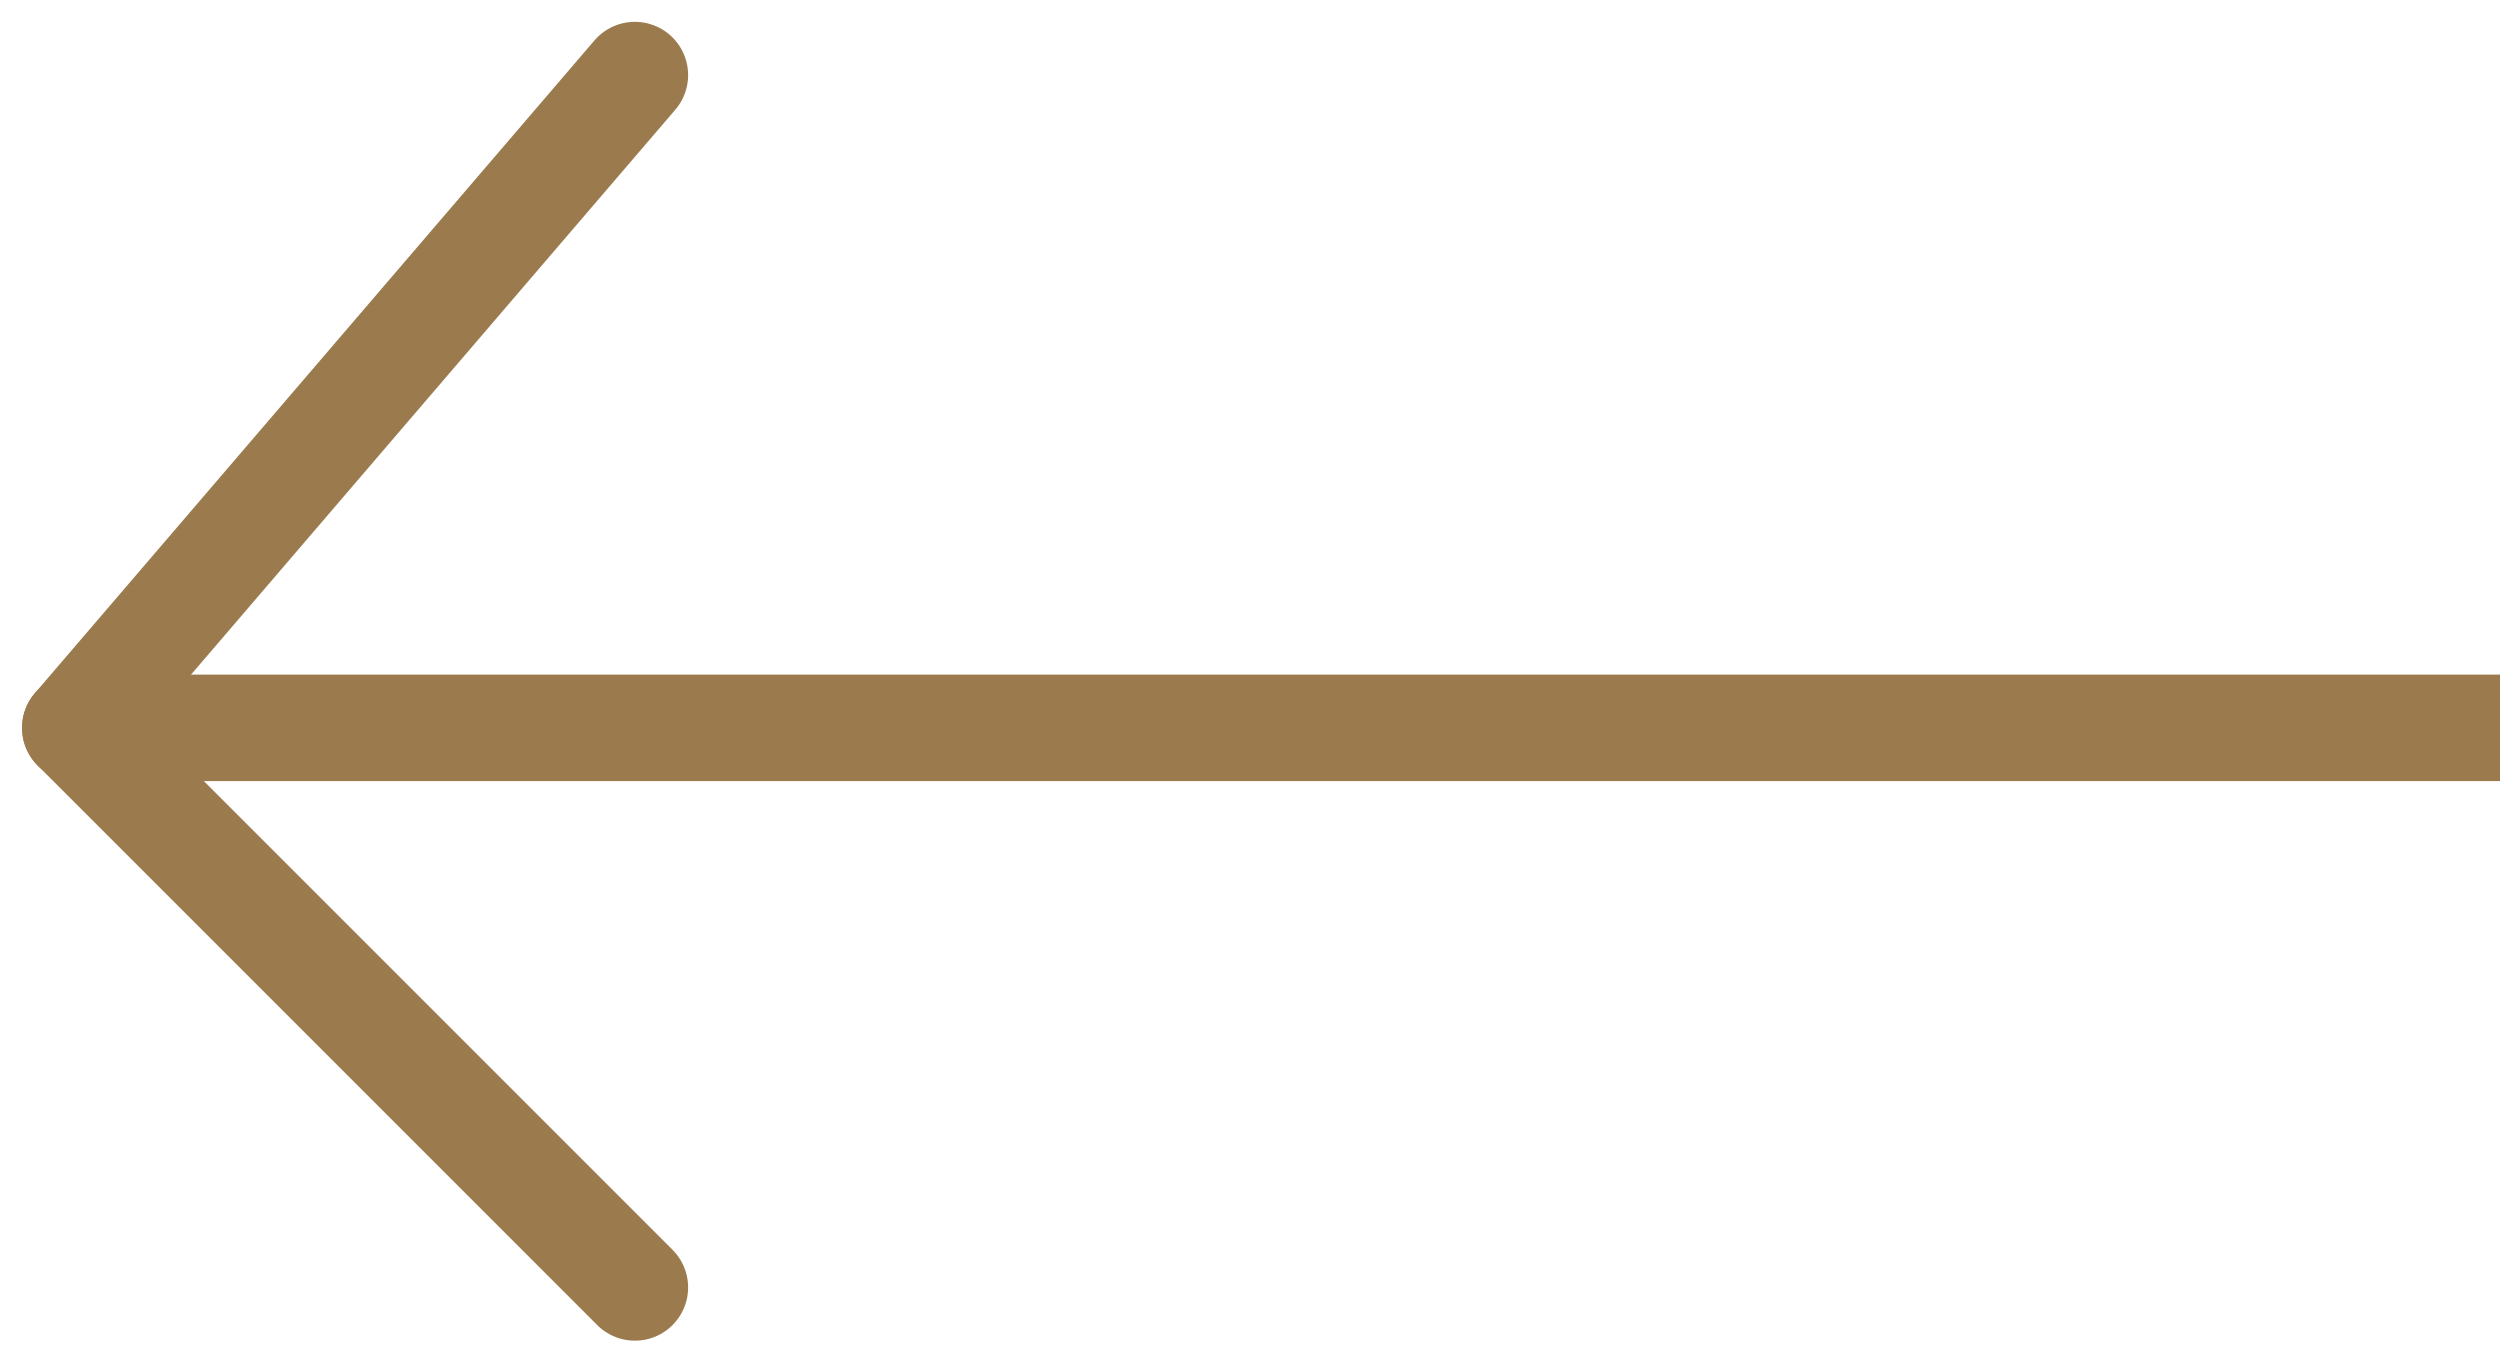
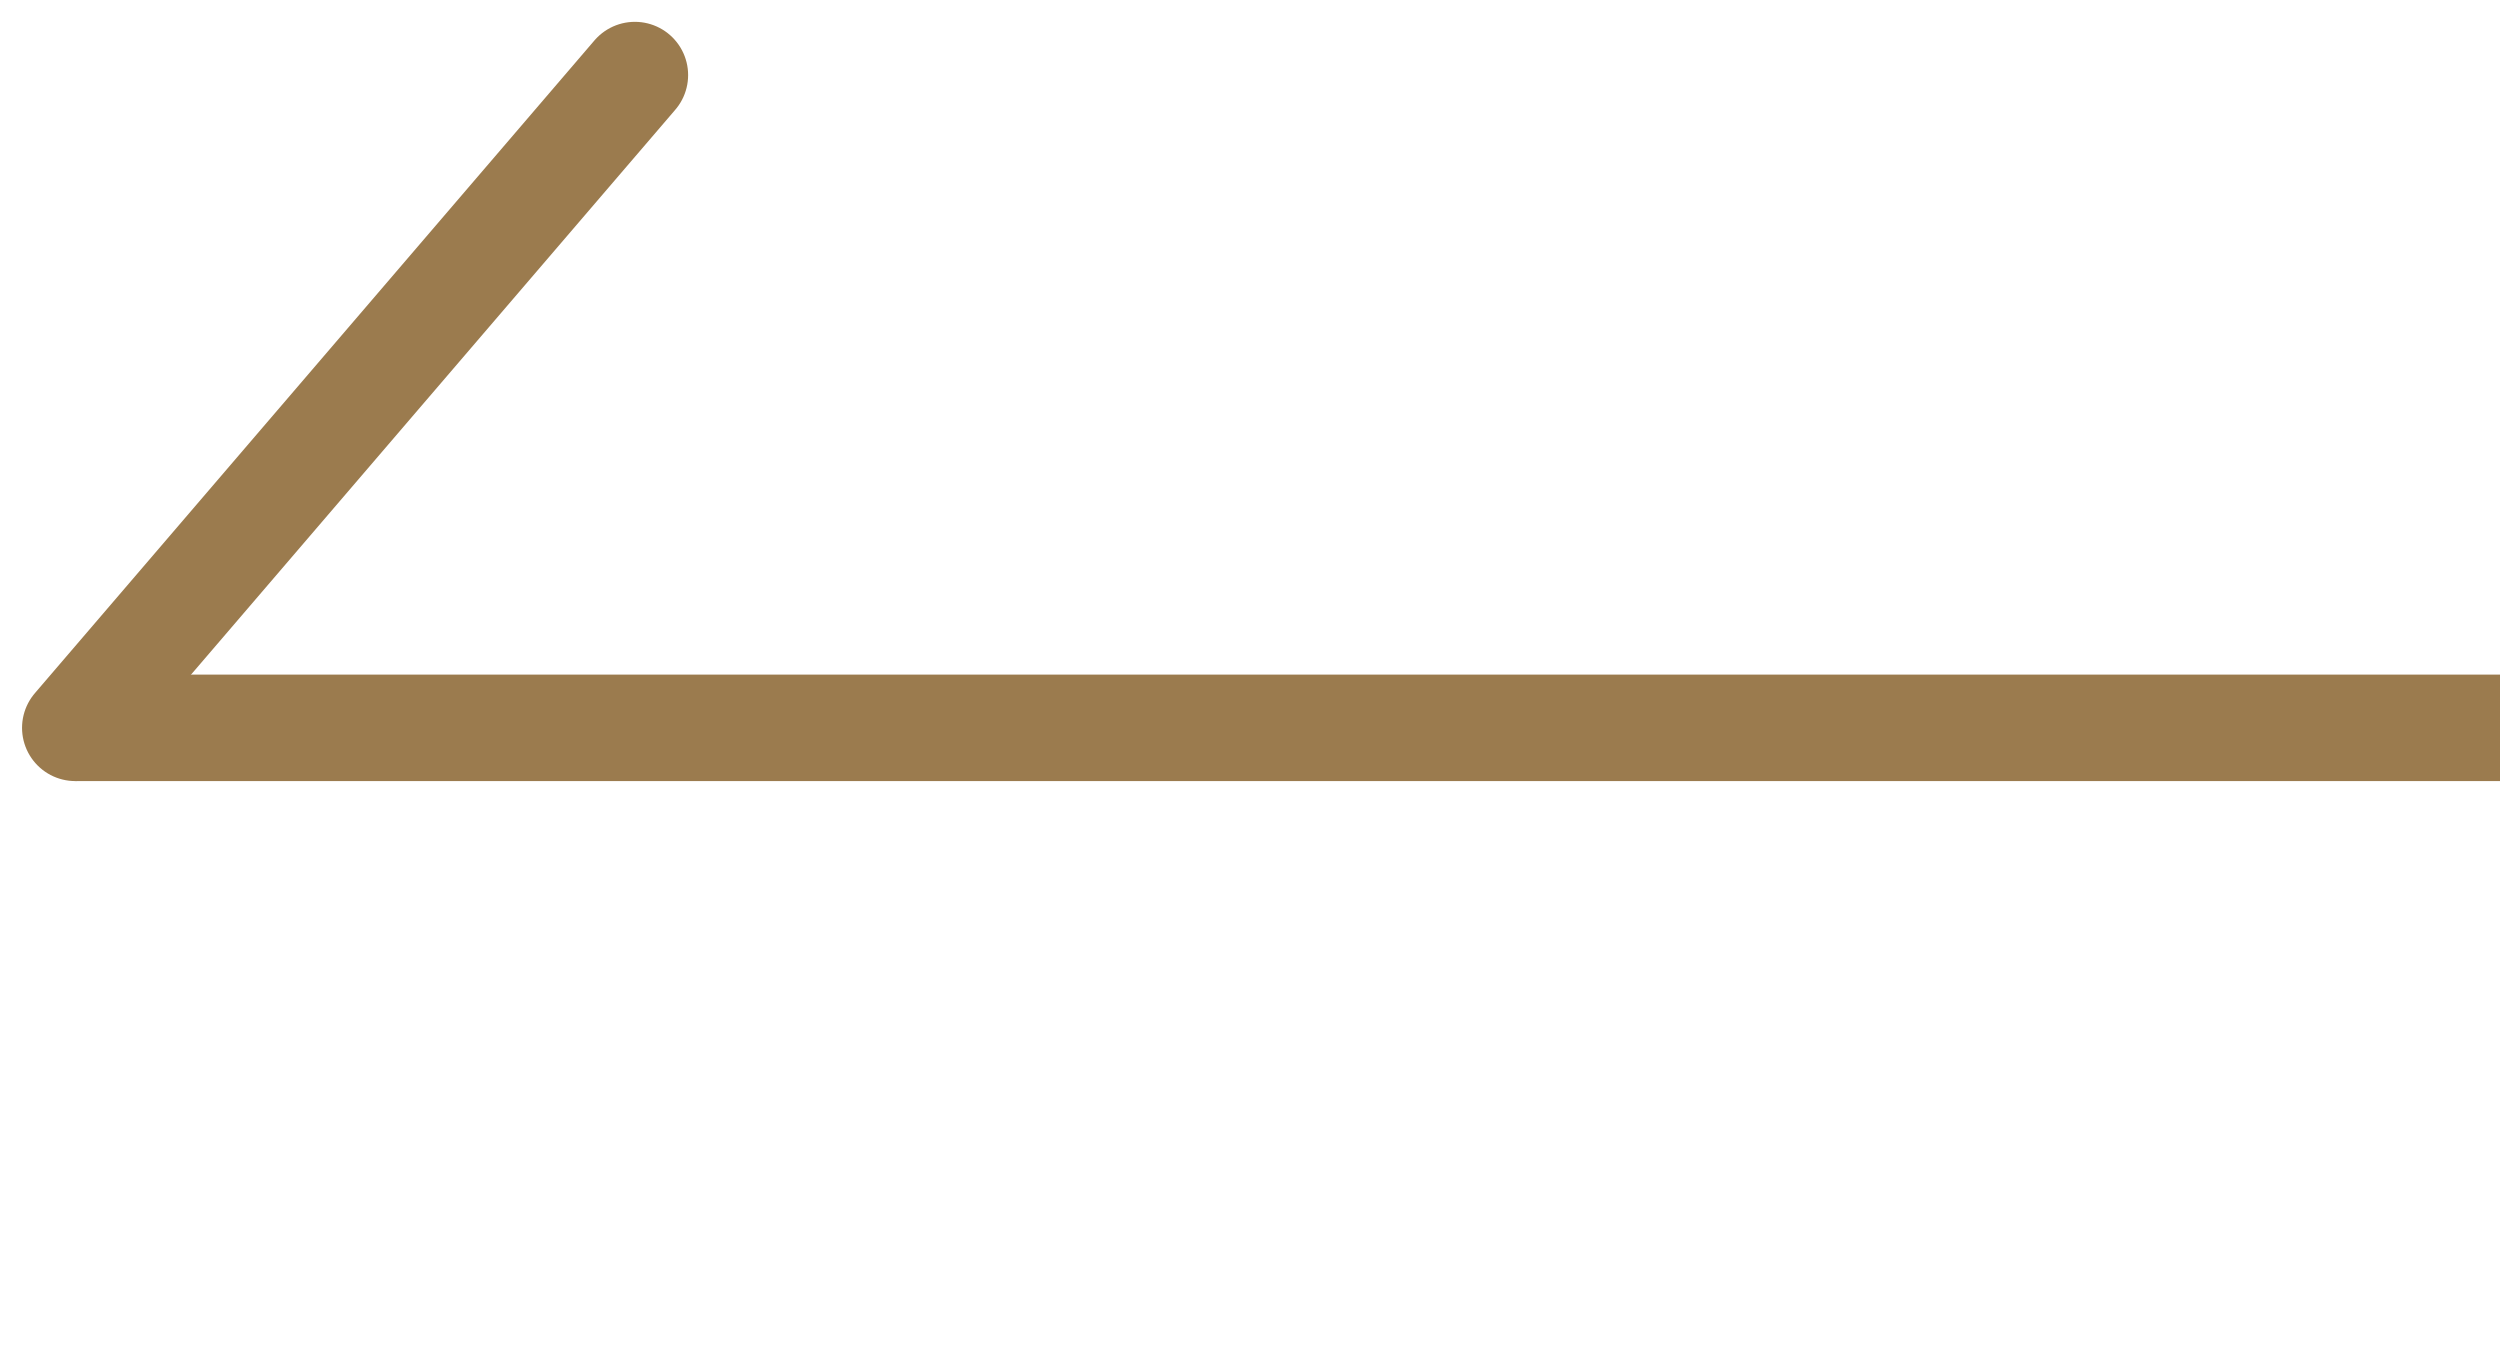
<svg xmlns="http://www.w3.org/2000/svg" width="23.477" height="12.797" viewBox="0 0 23.477 12.797">
  <g id="Groupe_3880" data-name="Groupe 3880" transform="translate(0.707 0.705)">
    <line id="Ligne_2" data-name="Ligne 2" x1="22.77" transform="translate(0 6.13)" fill="none" stroke="#9b7b4e" stroke-width="1" />
    <line id="Ligne_3" data-name="Ligne 3" y1="6.13" x2="5.255" transform="translate(0)" fill="none" stroke="#9b7b4e" stroke-linecap="round" stroke-width="1" />
-     <line id="Ligne_4" data-name="Ligne 4" x2="5.255" y2="5.255" transform="translate(0 6.13)" fill="none" stroke="#9b7b4e" stroke-linecap="round" stroke-width="1" />
  </g>
</svg>